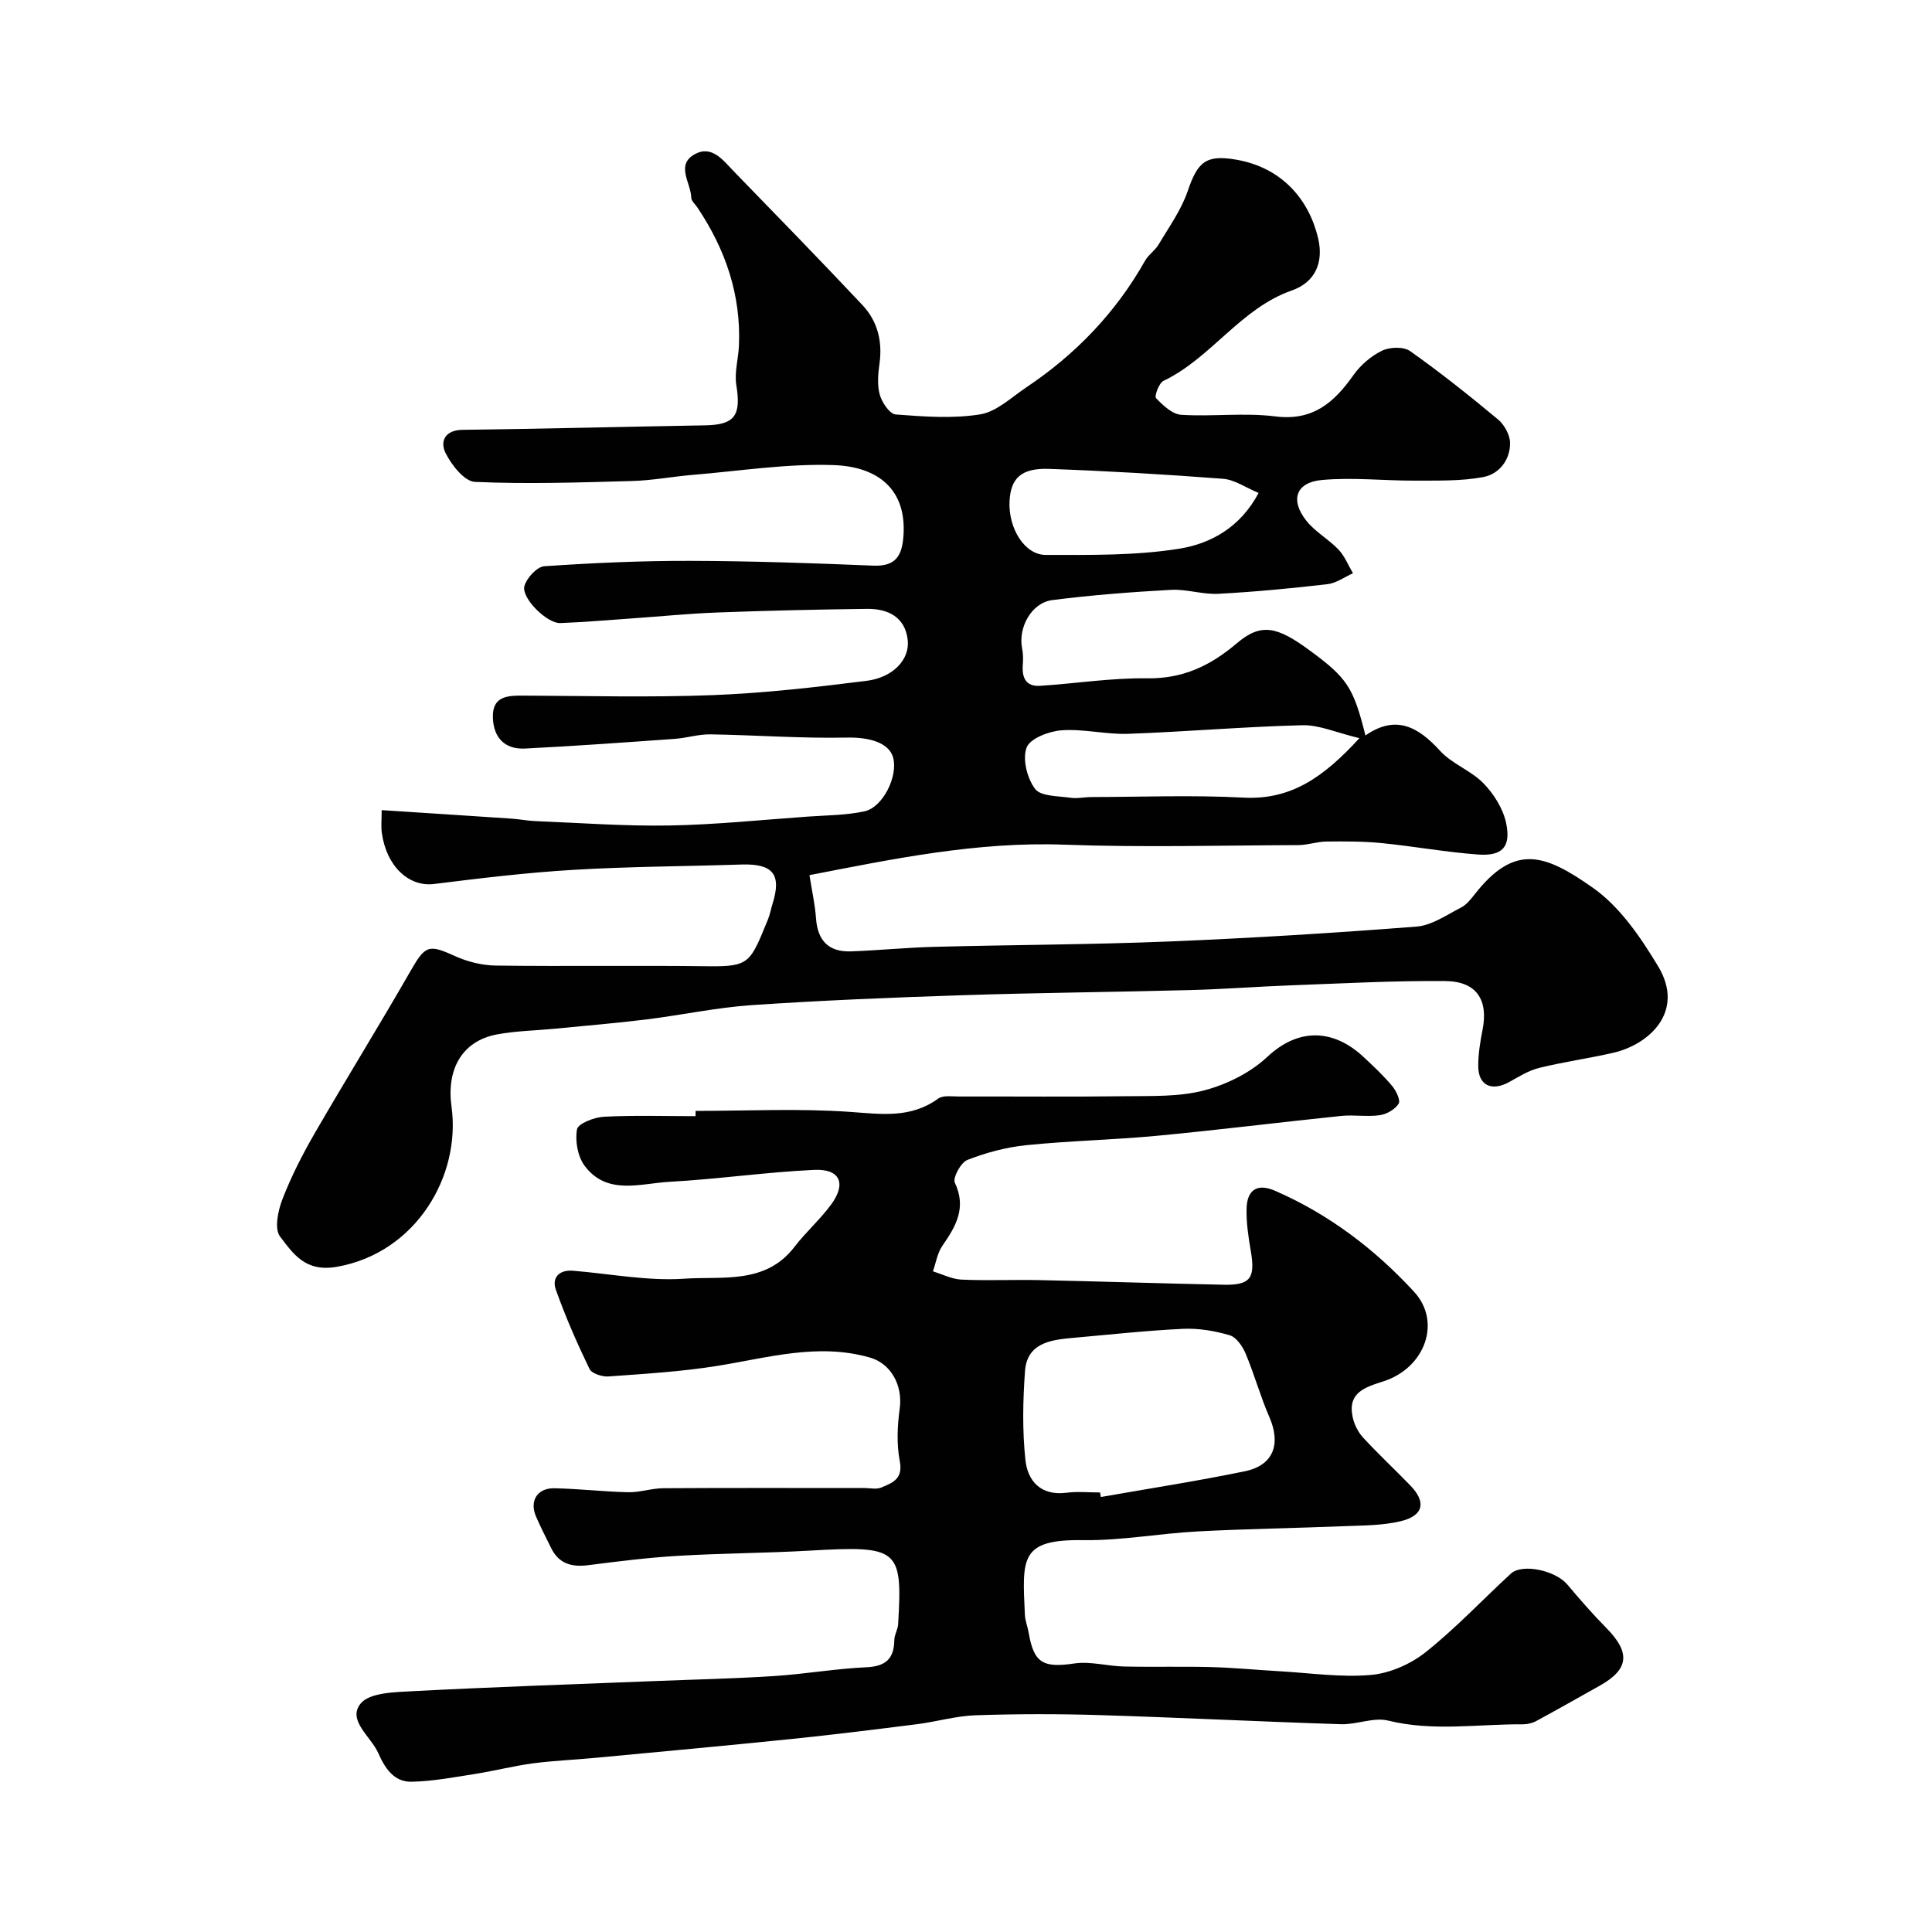
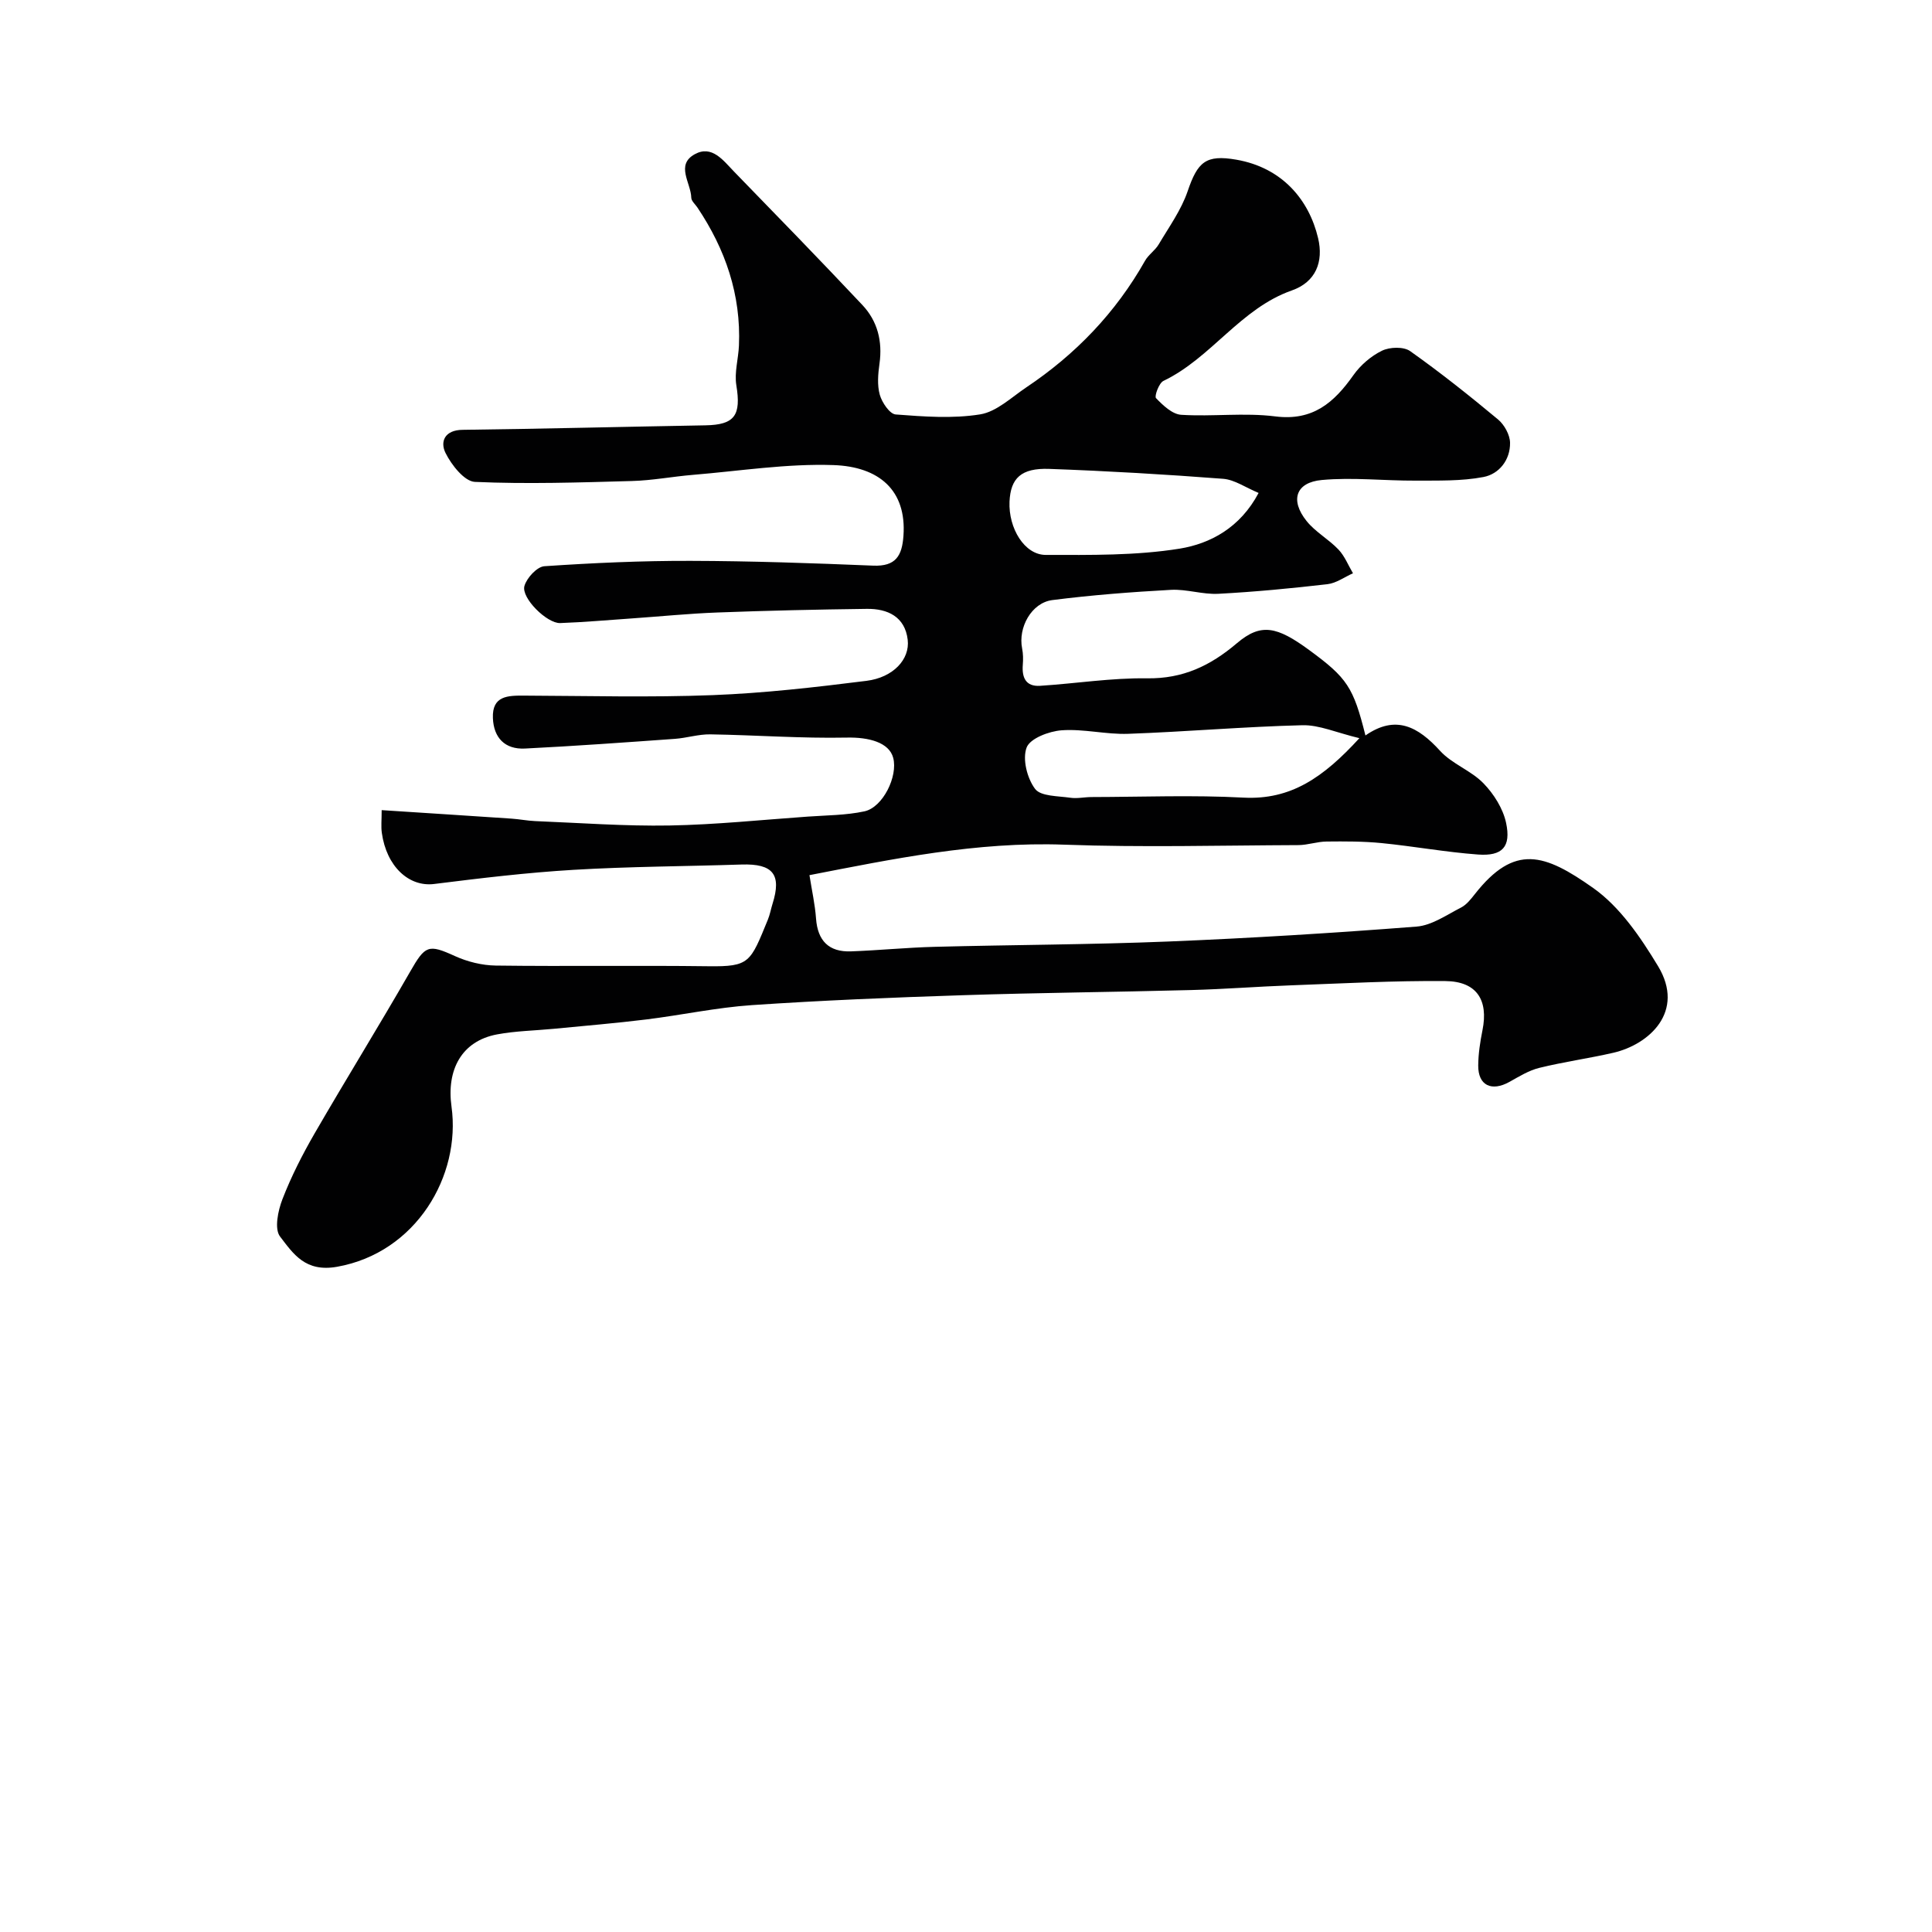
<svg xmlns="http://www.w3.org/2000/svg" enable-background="new 0 0 400 400" viewBox="0 0 400 400">
  <g fill="#010102">
    <path d="m282.7 152.27c6.29-4.37 10.92-1.8 15.46 3.19 2.47 2.71 6.4 4.06 8.97 6.71 2.15 2.21 4.06 5.24 4.69 8.2 1.06 4.97-.78 6.92-5.82 6.55-6.68-.49-13.31-1.71-19.98-2.37-3.77-.37-7.59-.36-11.38-.32-1.95.02-3.89.73-5.83.74-16.16.06-32.35.5-48.49-.09-18.1-.66-35.52 2.97-52.73 6.31.5 3.19 1.15 6.07 1.36 8.97.33 4.62 2.66 6.98 7.24 6.81 5.77-.21 11.53-.79 17.31-.94 16.13-.42 32.27-.45 48.39-1.1 17.15-.7 34.29-1.76 51.4-3.09 3.16-.25 6.22-2.42 9.2-3.94 1.13-.58 2.03-1.73 2.85-2.77 8.26-10.53 14.47-8.37 24.5-1.29 5.55 3.91 9.82 10.2 13.43 16.17 5.7 9.42-1.82 16.25-9.27 17.96-5.07 1.16-10.25 1.88-15.3 3.12-2.16.53-4.18 1.78-6.16 2.89-3.73 2.09-6.53.75-6.49-3.39.02-2.43.4-4.89.88-7.29 1.26-6.25-1.18-10.12-7.68-10.18-10.63-.1-21.26.49-31.89.88-6.94.25-13.86.8-20.8.98-15.76.42-31.54.55-47.3 1.07-14.54.47-29.09 1.07-43.6 2.05-7.33.5-14.58 2.07-21.88 2.97-6.35.78-12.73 1.31-19.1 1.93-3.93.38-7.91.44-11.77 1.16-7.36 1.38-10.49 7.35-9.43 14.95 1.99 14.32-7.33 30.25-23.68 33.16-6.6 1.18-9.08-2.69-11.82-6.26-1.21-1.57-.43-5.36.5-7.74 1.81-4.68 4.12-9.21 6.63-13.56 6.5-11.24 13.34-22.27 19.8-33.53 3.13-5.47 3.76-5.75 9.27-3.24 2.59 1.18 5.62 1.93 8.46 1.97 14.66.19 29.33-.05 43.99.14 8.61.11 8.7-.76 12.35-9.65.43-1.04.62-2.18.96-3.26 1.93-6.1.1-8.36-6.42-8.15-11.59.38-23.21.41-34.78 1.1-9.64.57-19.26 1.73-28.86 2.93-5.2.65-9.86-3.6-10.83-10.6-.18-1.28-.03-2.6-.03-4.69 9.21.6 18.05 1.16 26.9 1.76 1.64.11 3.26.44 4.9.51 9.27.37 18.54 1.07 27.8.91 9.54-.17 19.07-1.17 28.61-1.84 3.92-.28 7.92-.27 11.74-1.09 3.83-.83 6.96-7.25 5.96-11.07-.84-3.21-5.07-4.3-9.6-4.2-9.41.19-18.84-.52-28.26-.67-2.44-.04-4.87.75-7.32.93-10.35.74-20.71 1.49-31.08 2.01-4.11.2-6.46-2.21-6.62-6.31-.19-4.65 3.12-4.67 6.5-4.65 13 .05 26.01.4 38.99-.1 10.64-.41 21.28-1.63 31.86-2.96 5.51-.69 9.01-4.44 8.53-8.5-.56-4.77-4.15-6.46-8.47-6.4-10.31.13-20.62.36-30.92.75-5.93.22-11.84.82-17.76 1.23-4.93.34-9.86.78-14.8.96-2.74.1-8.12-5.22-7.4-7.69.49-1.68 2.61-3.98 4.13-4.08 10.07-.68 20.18-1.14 30.28-1.11 12.6.03 25.21.47 37.8.99 4.67.19 5.97-2.04 6.26-6.17.68-9.46-5.08-14.33-14.49-14.65-9.65-.33-19.37 1.22-29.05 2.02-4.25.35-8.47 1.17-12.72 1.28-10.82.3-21.67.66-32.47.18-2.17-.1-4.85-3.51-6.08-5.99-1.15-2.32-.21-4.75 3.54-4.79 16.76-.21 33.52-.64 50.28-.93 6.07-.11 7.41-2.07 6.39-8.3-.43-2.63.42-5.46.54-8.21.45-10.52-2.8-19.94-8.6-28.59-.45-.67-1.26-1.35-1.27-2.04-.07-3.05-3.29-6.78.72-8.99 3.56-1.97 5.91 1.3 8.12 3.58 8.91 9.17 17.83 18.33 26.59 27.64 3.13 3.33 4.19 7.5 3.54 12.13-.3 2.13-.5 4.45.06 6.45.45 1.6 2.05 3.98 3.29 4.08 5.82.44 11.8.9 17.5-.02 3.39-.55 6.45-3.51 9.53-5.58 10.21-6.83 18.52-15.46 24.59-26.21.71-1.27 2.1-2.15 2.84-3.41 2.13-3.6 4.66-7.1 5.99-11 2.06-6.05 3.74-7.63 10.08-6.53 9.5 1.65 15.05 8.31 16.93 16.25 1.15 4.86-.45 9.07-5.43 10.82-10.66 3.74-16.67 13.97-26.59 18.73-.94.45-1.91 3.18-1.54 3.57 1.44 1.49 3.36 3.33 5.21 3.45 6.47.41 13.07-.48 19.47.33 7.8.99 12.18-2.86 16.19-8.54 1.47-2.08 3.65-3.96 5.92-5.06 1.6-.78 4.47-.87 5.82.08 6.27 4.44 12.3 9.24 18.21 14.16 1.3 1.09 2.45 3.17 2.48 4.81.06 3.55-2.26 6.48-5.5 7.1-4.59.88-9.4.72-14.11.75-6.46.03-12.97-.72-19.37-.13-5.41.5-6.6 4.19-3.14 8.5 1.82 2.27 4.57 3.76 6.6 5.9 1.29 1.36 2.02 3.26 3 4.91-1.76.78-3.46 2.05-5.29 2.26-7.51.87-15.04 1.59-22.59 1.99-3.24.17-6.55-.99-9.79-.82-8.2.45-16.42 1.08-24.57 2.12-4.33.55-7.13 5.7-6.26 10.02.22 1.1.23 2.26.14 3.38-.21 2.66.63 4.54 3.58 4.35 7.39-.47 14.77-1.66 22.15-1.55 7.43.1 13.09-2.59 18.61-7.28 4.98-4.23 8.29-3.46 14.96 1.43 7.86 5.76 9.14 7.68 11.64 17.68zm-1.25.56c-4.8-1.15-8.33-2.77-11.82-2.68-12.03.3-24.04 1.35-36.06 1.78-4.58.16-9.22-1.06-13.77-.73-2.61.19-6.54 1.68-7.25 3.57-.9 2.4.1 6.36 1.75 8.56 1.17 1.56 4.73 1.46 7.26 1.83 1.45.22 2.97-.14 4.46-.14 10.48-.02 20.99-.44 31.45.12 9.79.5 16.51-4.16 23.98-12.31zm-20.87-50.77c-2.71-1.13-4.98-2.75-7.35-2.93-11.99-.92-24-1.62-36.01-2.05-5.81-.21-7.99 1.94-8.21 6.77-.24 5.5 3.09 11.04 7.5 11.04 9.26.01 18.65.16 27.73-1.3 6.35-1.04 12.52-4.33 16.34-11.53z" />
-     <path d="m144.02 230c10.64 0 21.32-.54 31.91.2 6.5.46 12.59 1.4 18.3-2.74 1.03-.74 2.89-.44 4.36-.44 11.5-.03 23 .09 34.49-.06 5.44-.07 11.07.15 16.24-1.21 4.67-1.23 9.55-3.65 13.05-6.93 6.65-6.22 13.84-5.65 19.9-.02 2.07 1.93 4.15 3.88 5.96 6.04.83.99 1.78 2.97 1.34 3.67-.73 1.18-2.47 2.17-3.9 2.38-2.61.37-5.34-.12-7.98.15-12.72 1.31-25.41 2.91-38.13 4.11-9.01.85-18.09 1.03-27.1 1.95-4.14.42-8.3 1.54-12.17 3.05-1.35.52-3.08 3.71-2.6 4.72 2.47 5.22.2 9.04-2.59 13.07-1.03 1.49-1.32 3.5-1.95 5.28 1.97.6 3.93 1.62 5.92 1.71 5.32.24 10.66-.01 15.99.1 12.77.27 25.53.7 38.3.96 5.53.11 6.56-1.38 5.61-6.95-.5-2.9-.95-5.86-.88-8.79.09-3.96 2.26-5.3 5.88-3.72 11.13 4.84 20.65 12.07 28.8 20.92 5.73 6.22 2.29 15.74-6.31 18.53-3.81 1.23-7.54 2.3-6.39 7.48.33 1.48 1.11 3.05 2.13 4.16 3.16 3.43 6.58 6.61 9.82 9.96 3.31 3.42 2.72 6.23-2.03 7.37-3.78.91-7.8.87-11.73 1.03-10.12.41-20.26.55-30.38 1.09-7.87.42-15.74 1.91-23.59 1.8-13.16-.2-12.64 3.72-12.1 15.44.06 1.27.59 2.52.8 3.8 1.07 6.25 3.02 7.24 9.47 6.29 3.3-.48 6.8.55 10.21.63 6.02.14 12.06-.04 18.08.12 4.76.13 9.52.6 14.28.87 6.27.36 12.59 1.3 18.78.76 3.91-.34 8.21-2.22 11.31-4.68 6.26-4.97 11.78-10.86 17.68-16.29 2.36-2.17 9.23-.68 11.7 2.25 2.6 3.08 5.24 6.13 8.07 8.99 5.02 5.08 4.71 8.53-1.3 11.92-4.38 2.46-8.76 4.94-13.18 7.34-.81.44-1.84.69-2.77.69-9.3-.07-18.6 1.53-27.92-.77-3-.74-6.5.85-9.75.75-16.7-.53-33.4-1.38-50.1-1.89-8.53-.26-17.07-.25-25.6.04-4.03.14-8.02 1.33-12.05 1.84-8.6 1.09-17.21 2.16-25.84 3.05-13.65 1.4-27.32 2.65-40.99 3.94-4.26.4-8.55.57-12.78 1.13-4.01.54-7.95 1.56-11.95 2.19-4.36.68-8.74 1.52-13.13 1.61-3.63.07-5.5-2.77-6.89-5.92-1.52-3.45-6.45-6.77-3.68-10.24 1.83-2.3 7.07-2.39 10.83-2.59 16.66-.87 33.33-1.43 50-2.09 8.27-.33 16.54-.51 24.8-1.04 6.37-.41 12.71-1.53 19.08-1.82 4.01-.18 5.76-1.74 5.81-5.65.01-1.09.73-2.17.79-3.27.93-15.67.1-16.28-18.29-15.23-9.09.52-18.21.54-27.3 1.08-6.2.37-12.38 1.14-18.54 1.93-3.41.44-6.09-.26-7.7-3.52-1.07-2.17-2.18-4.32-3.14-6.54-1.4-3.23.24-5.93 3.8-5.86 5.1.1 10.19.71 15.29.82 2.42.05 4.86-.82 7.29-.83 13.86-.09 27.73-.04 41.59-.04 1.17 0 2.48.32 3.47-.09 2.3-.96 4.6-1.75 3.87-5.47-.68-3.52-.5-7.33-.01-10.92.64-4.73-1.77-9.27-6.16-10.53-10.77-3.09-21.14.05-31.66 1.73-7.43 1.19-14.99 1.64-22.5 2.18-1.31.09-3.46-.61-3.92-1.57-2.58-5.35-4.98-10.81-6.96-16.4-.86-2.43.64-4.16 3.55-3.92 7.7.63 15.46 2.17 23.08 1.65 7.83-.54 16.78 1.24 22.77-6.58 2.35-3.07 5.32-5.67 7.6-8.78 3.2-4.36 1.85-7.42-3.52-7.17-10 .47-19.94 1.92-29.94 2.47-6.04.33-12.9 2.87-17.55-3.27-1.46-1.93-2.04-5.19-1.61-7.59.21-1.2 3.56-2.5 5.55-2.61 6.31-.33 12.66-.12 18.99-.12.02-.42.02-.76.02-1.09zm83.73 79c.06.31.12.62.17.94 9.94-1.75 19.93-3.29 29.81-5.33 5.93-1.22 7.52-5.61 5.08-11.22-1.87-4.29-3.11-8.85-4.93-13.17-.63-1.5-1.92-3.37-3.29-3.77-3.09-.91-6.45-1.48-9.66-1.33-7.7.37-15.38 1.21-23.07 1.9-4.53.4-9.22 1.16-9.64 6.82-.45 6.12-.57 12.34.08 18.42.46 4.36 3.18 7.46 8.46 6.8 2.3-.3 4.66-.06 6.99-.06z" />
  </g>
</svg>